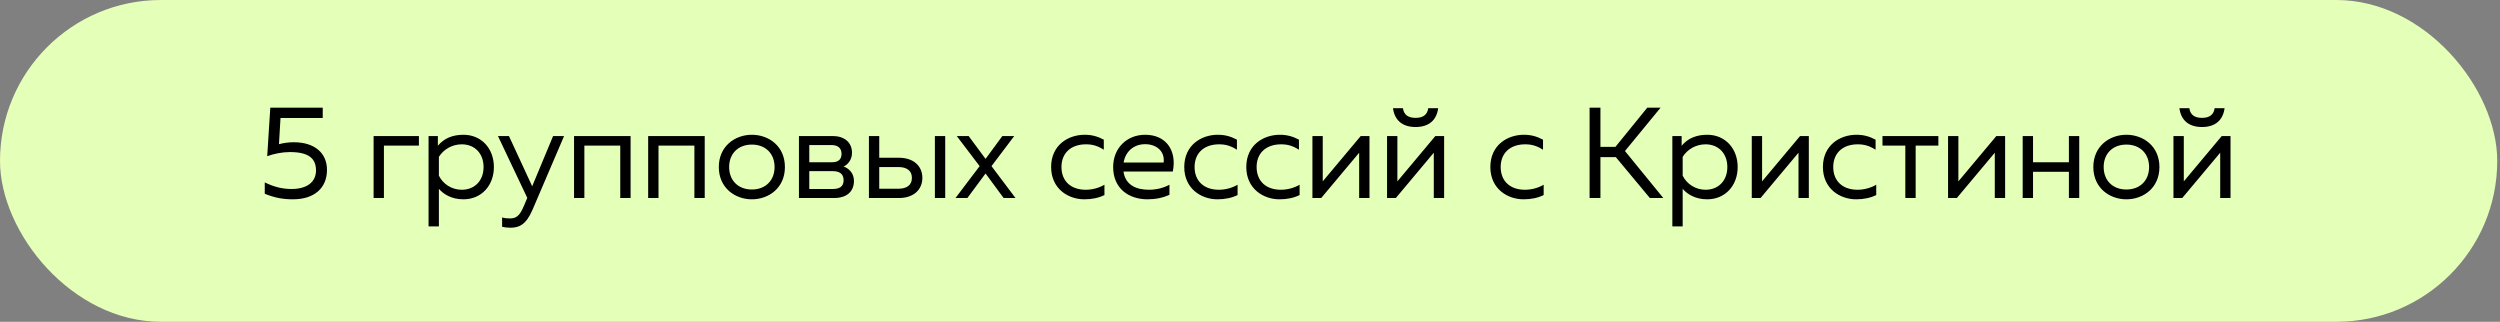
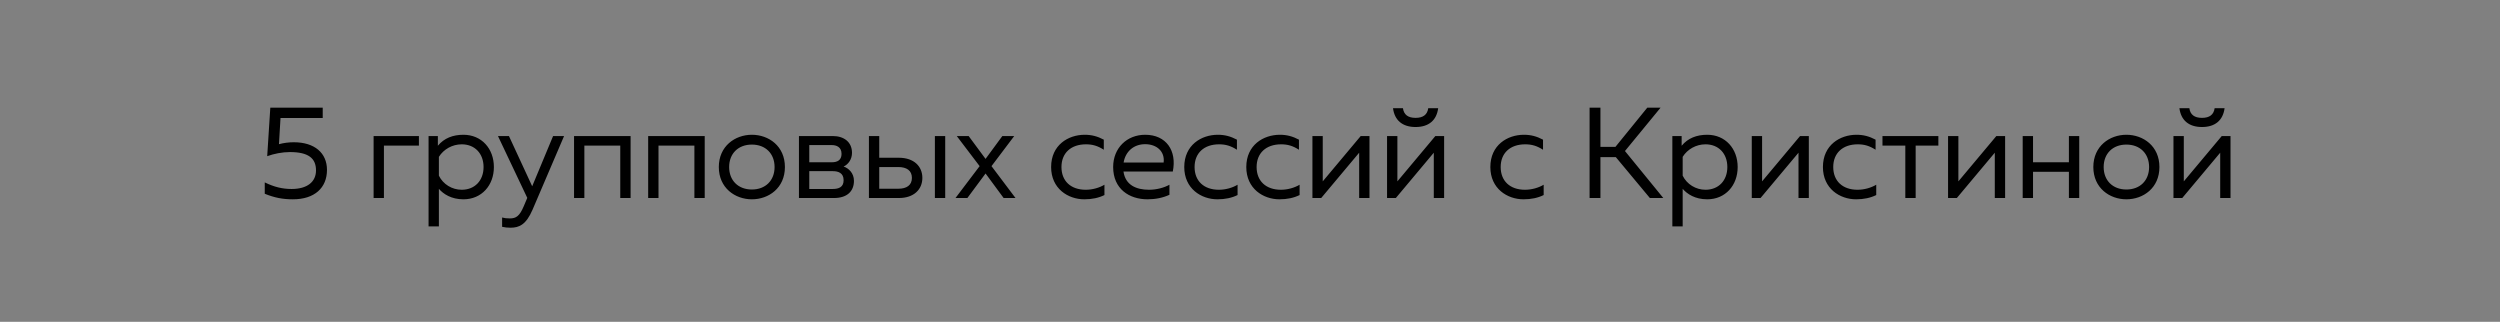
<svg xmlns="http://www.w3.org/2000/svg" width="202" height="26" viewBox="0 0 202 26" fill="none">
  <rect x="0" y="0" width="202" height="26" fill="#808080" stroke="none" />
-   <rect width="201.777" height="26" rx="13" fill="#E4FFB7" />
  <path d="M23.666 16.104C22.842 16.104 22.195 15.979 21.392 15.656V14.738C22.164 15.113 22.821 15.27 23.562 15.27C24.824 15.27 25.533 14.696 25.533 13.768C25.533 12.787 24.918 12.287 23.426 12.287C22.8 12.287 22.133 12.422 21.59 12.62L21.841 8.698H26.076V9.533H22.665L22.54 11.65C22.926 11.546 23.332 11.494 23.739 11.494C25.419 11.494 26.42 12.36 26.42 13.726C26.42 15.176 25.419 16.104 23.666 16.104ZM30.187 16V10.993H33.848V11.765H31.021V16H30.187ZM37.444 16.104C36.464 16.104 35.828 15.677 35.462 15.259V18.295H34.628V10.993H35.379V11.776C35.89 11.16 36.599 10.889 37.444 10.889C38.915 10.889 39.906 12.015 39.906 13.497C39.906 14.978 38.915 16.104 37.444 16.104ZM35.462 14.195C35.807 14.894 36.526 15.332 37.309 15.332C38.362 15.332 39.072 14.592 39.072 13.497C39.072 12.401 38.362 11.661 37.309 11.661C36.547 11.661 35.848 12.057 35.462 12.673V14.195ZM41.248 18.399C41.008 18.399 40.8 18.378 40.57 18.326V17.575C40.758 17.627 40.935 17.648 41.196 17.648C41.697 17.648 41.978 17.471 42.322 16.657L42.604 15.99L40.236 10.993H41.123L43.001 15.051L44.69 10.993H45.577L43.032 16.939C42.51 18.149 41.957 18.399 41.248 18.399ZM46.383 16V10.993H50.952V16H50.117V11.765H47.217V16H46.383ZM52.372 16V10.993H56.941V16H56.107V11.765H53.207V16H52.372ZM60.751 16.104C59.395 16.104 58.08 15.186 58.08 13.497C58.08 11.807 59.395 10.889 60.751 10.889C62.117 10.889 63.421 11.807 63.421 13.497C63.421 15.186 62.117 16.104 60.751 16.104ZM58.915 13.497C58.915 14.581 59.645 15.312 60.751 15.312C61.856 15.312 62.586 14.581 62.586 13.497C62.586 12.412 61.856 11.682 60.751 11.682C59.645 11.682 58.915 12.412 58.915 13.497ZM64.555 16V10.993H67.299C68.175 10.993 68.842 11.463 68.842 12.349C68.842 12.871 68.54 13.288 68.164 13.455C68.571 13.591 68.999 13.987 68.999 14.613C68.999 15.437 68.467 16 67.382 16H64.555ZM65.39 15.27H67.267C67.789 15.27 68.164 15.113 68.164 14.561C68.164 13.966 67.716 13.83 67.299 13.83H65.39V15.27ZM65.39 13.111H67.215C67.653 13.111 67.997 12.944 67.997 12.433C67.997 11.869 67.57 11.723 67.215 11.723H65.39V13.111ZM70.209 16V10.993H71.043V12.746H72.629C73.849 12.746 74.527 13.444 74.527 14.373C74.527 15.301 73.849 16 72.629 16H70.209ZM71.043 15.249H72.587C73.254 15.249 73.682 14.967 73.682 14.373C73.682 13.778 73.254 13.497 72.587 13.497H71.043V15.249ZM75.539 16V10.993H76.373V16H75.539ZM77.203 16L79.154 13.424L77.307 10.993H78.267L79.633 12.839L80.989 10.993H81.949L80.113 13.424L82.053 16H81.094L79.633 14.018L78.163 16H77.203ZM87.612 16.104C86.298 16.104 84.931 15.239 84.931 13.497C84.931 11.723 86.308 10.889 87.643 10.889C88.207 10.889 88.676 11.014 89.187 11.285V12.099C88.697 11.786 88.28 11.661 87.748 11.661C86.527 11.661 85.766 12.37 85.766 13.497C85.766 14.623 86.517 15.332 87.727 15.332C88.269 15.332 88.822 15.176 89.239 14.926V15.76C88.77 15.99 88.238 16.104 87.612 16.104ZM92.718 16.104C91.236 16.104 89.943 15.259 89.943 13.497C89.943 11.953 91.059 10.889 92.53 10.889C94.23 10.889 95.106 12.172 94.762 13.862H90.777C90.934 14.957 91.81 15.332 92.843 15.332C93.458 15.332 94.063 15.165 94.491 14.926V15.739C93.969 15.979 93.375 16.104 92.718 16.104ZM90.788 13.132H94.021C94.136 12.235 93.458 11.65 92.53 11.65C91.591 11.65 90.934 12.255 90.788 13.132ZM98.369 16.104C97.055 16.104 95.688 15.239 95.688 13.497C95.688 11.723 97.065 10.889 98.4 10.889C98.963 10.889 99.433 11.014 99.944 11.285V12.099C99.454 11.786 99.036 11.661 98.504 11.661C97.284 11.661 96.522 12.37 96.522 13.497C96.522 14.623 97.273 15.332 98.484 15.332C99.026 15.332 99.579 15.176 99.996 14.926V15.76C99.526 15.99 98.995 16.104 98.369 16.104ZM103.38 16.104C102.066 16.104 100.7 15.239 100.7 13.497C100.7 11.723 102.077 10.889 103.412 10.889C103.975 10.889 104.444 11.014 104.955 11.285V12.099C104.465 11.786 104.048 11.661 103.516 11.661C102.296 11.661 101.534 12.37 101.534 13.497C101.534 14.623 102.285 15.332 103.495 15.332C104.038 15.332 104.59 15.176 105.008 14.926V15.76C104.538 15.99 104.006 16.104 103.38 16.104ZM106.044 16V10.993H106.878V14.654L109.945 10.993H110.654V16H109.82V12.339L106.753 16H106.044ZM112.074 16V10.993H112.909V14.654L115.975 10.993H116.685V16H115.85V12.339L112.783 16H112.074ZM112.554 8.74H113.357C113.43 9.272 113.774 9.523 114.379 9.523C114.984 9.523 115.329 9.272 115.402 8.74H116.205C116.08 9.71 115.454 10.263 114.379 10.263C113.305 10.263 112.679 9.71 112.554 8.74ZM123.101 16.104C121.787 16.104 120.42 15.239 120.42 13.497C120.42 11.723 121.797 10.889 123.132 10.889C123.696 10.889 124.165 11.014 124.676 11.285V12.099C124.186 11.786 123.769 11.661 123.237 11.661C122.016 11.661 121.255 12.37 121.255 13.497C121.255 14.623 122.006 15.332 123.216 15.332C123.758 15.332 124.311 15.176 124.728 14.926V15.76C124.259 15.99 123.727 16.104 123.101 16.104ZM133.31 16L130.557 12.694H129.315V16H128.439V8.698H129.315V11.869H130.525L133.102 8.698H134.176L131.297 12.203L134.395 16H133.31ZM137.942 16.104C136.961 16.104 136.325 15.677 135.96 15.259V18.295H135.126V10.993H135.877V11.776C136.388 11.16 137.097 10.889 137.942 10.889C139.413 10.889 140.404 12.015 140.404 13.497C140.404 14.978 139.413 16.104 137.942 16.104ZM135.96 14.195C136.304 14.894 137.024 15.332 137.806 15.332C138.86 15.332 139.569 14.592 139.569 13.497C139.569 12.401 138.86 11.661 137.806 11.661C137.045 11.661 136.346 12.057 135.96 12.673V14.195ZM141.543 16V10.993H142.377V14.654L145.444 10.993H146.153V16H145.319V12.339L142.252 16H141.543ZM149.972 16.104C148.658 16.104 147.292 15.239 147.292 13.497C147.292 11.723 148.669 10.889 150.004 10.889C150.567 10.889 151.036 11.014 151.547 11.285V12.099C151.057 11.786 150.64 11.661 150.108 11.661C148.888 11.661 148.126 12.37 148.126 13.497C148.126 14.623 148.877 15.332 150.087 15.332C150.629 15.332 151.182 15.176 151.6 14.926V15.76C151.13 15.99 150.598 16.104 149.972 16.104ZM153.95 16V11.765H152.104V10.993H156.62V11.765H154.785V16H153.95ZM157.403 16V10.993H158.237V14.654L161.304 10.993H162.013V16H161.179V12.339L158.112 16H157.403ZM167.167 16V13.883H164.268V16H163.433V10.993H164.268V13.111H167.167V10.993H168.002V16H167.167ZM171.811 16.104C170.455 16.104 169.141 15.186 169.141 13.497C169.141 11.807 170.455 10.889 171.811 10.889C173.178 10.889 174.482 11.807 174.482 13.497C174.482 15.186 173.178 16.104 171.811 16.104ZM169.976 13.497C169.976 14.581 170.706 15.312 171.811 15.312C172.917 15.312 173.647 14.581 173.647 13.497C173.647 12.412 172.917 11.682 171.811 11.682C170.706 11.682 169.976 12.412 169.976 13.497ZM175.616 16V10.993H176.451V14.654L179.517 10.993H180.226V16H179.392V12.339L176.325 16H175.616ZM176.096 8.74H176.899C176.972 9.272 177.316 9.523 177.921 9.523C178.526 9.523 178.87 9.272 178.943 8.74H179.747C179.621 9.71 178.996 10.263 177.921 10.263C176.847 10.263 176.221 9.71 176.096 8.74Z" fill="black" />
</svg>